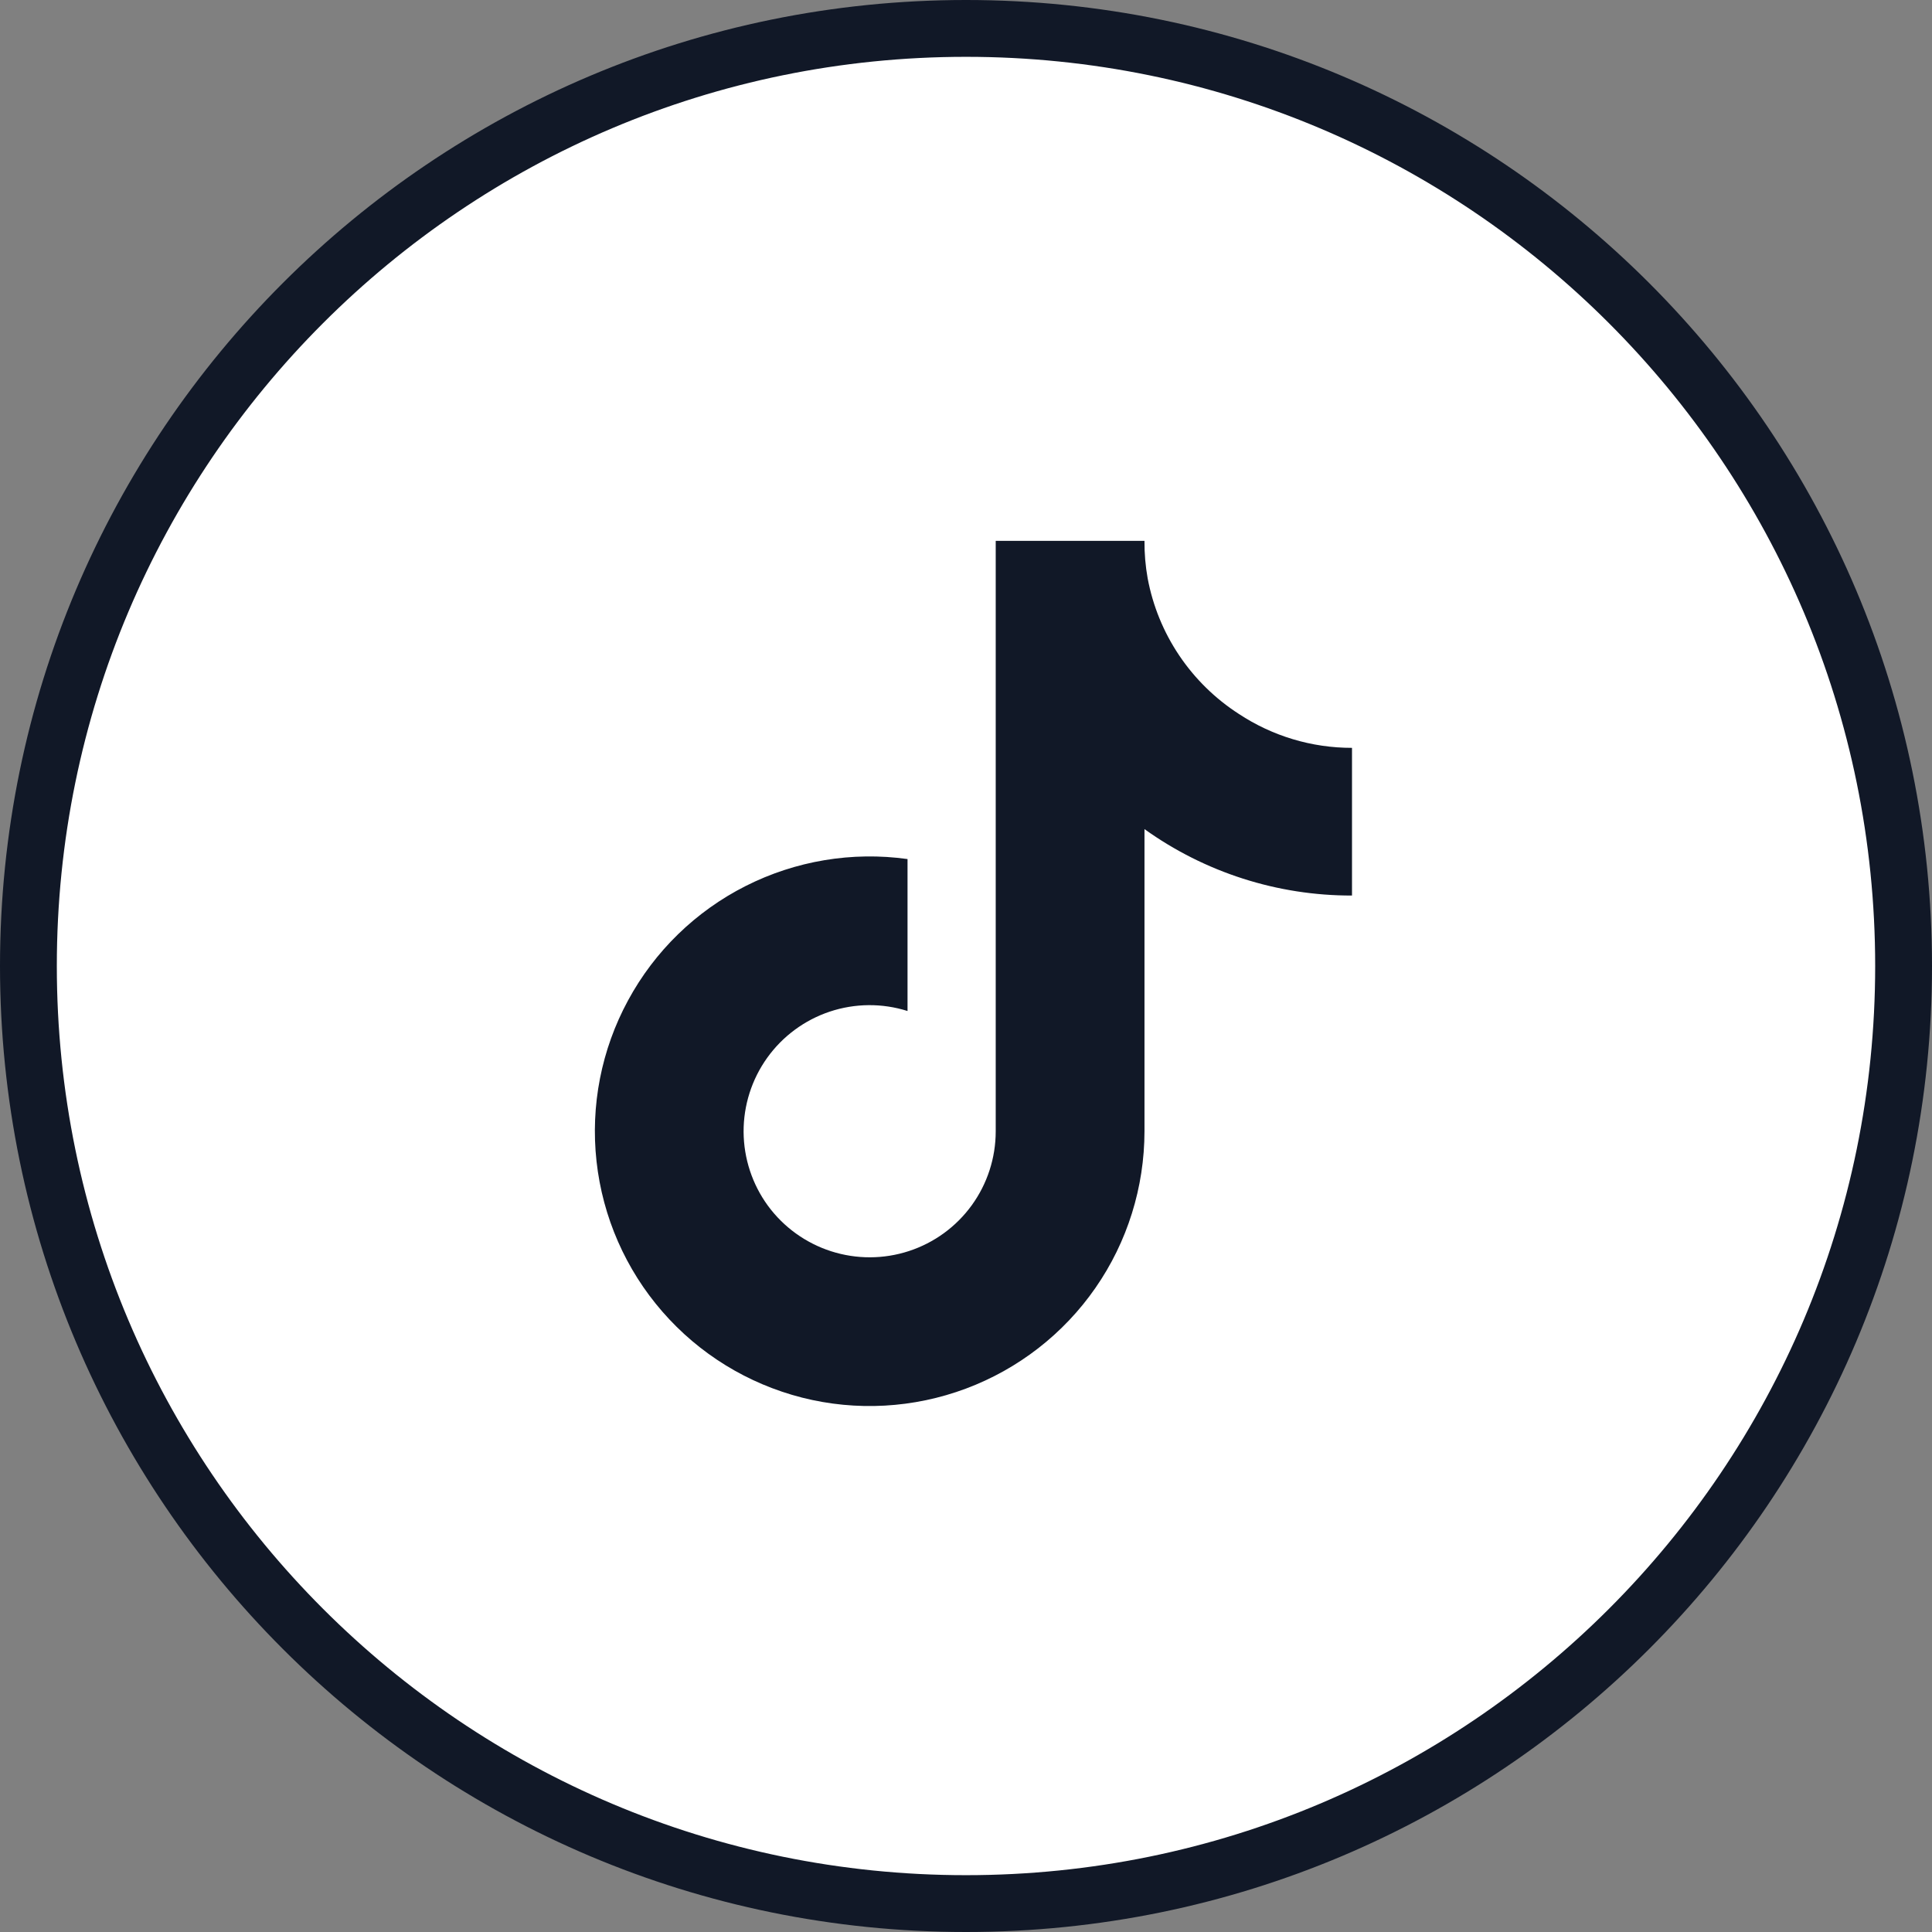
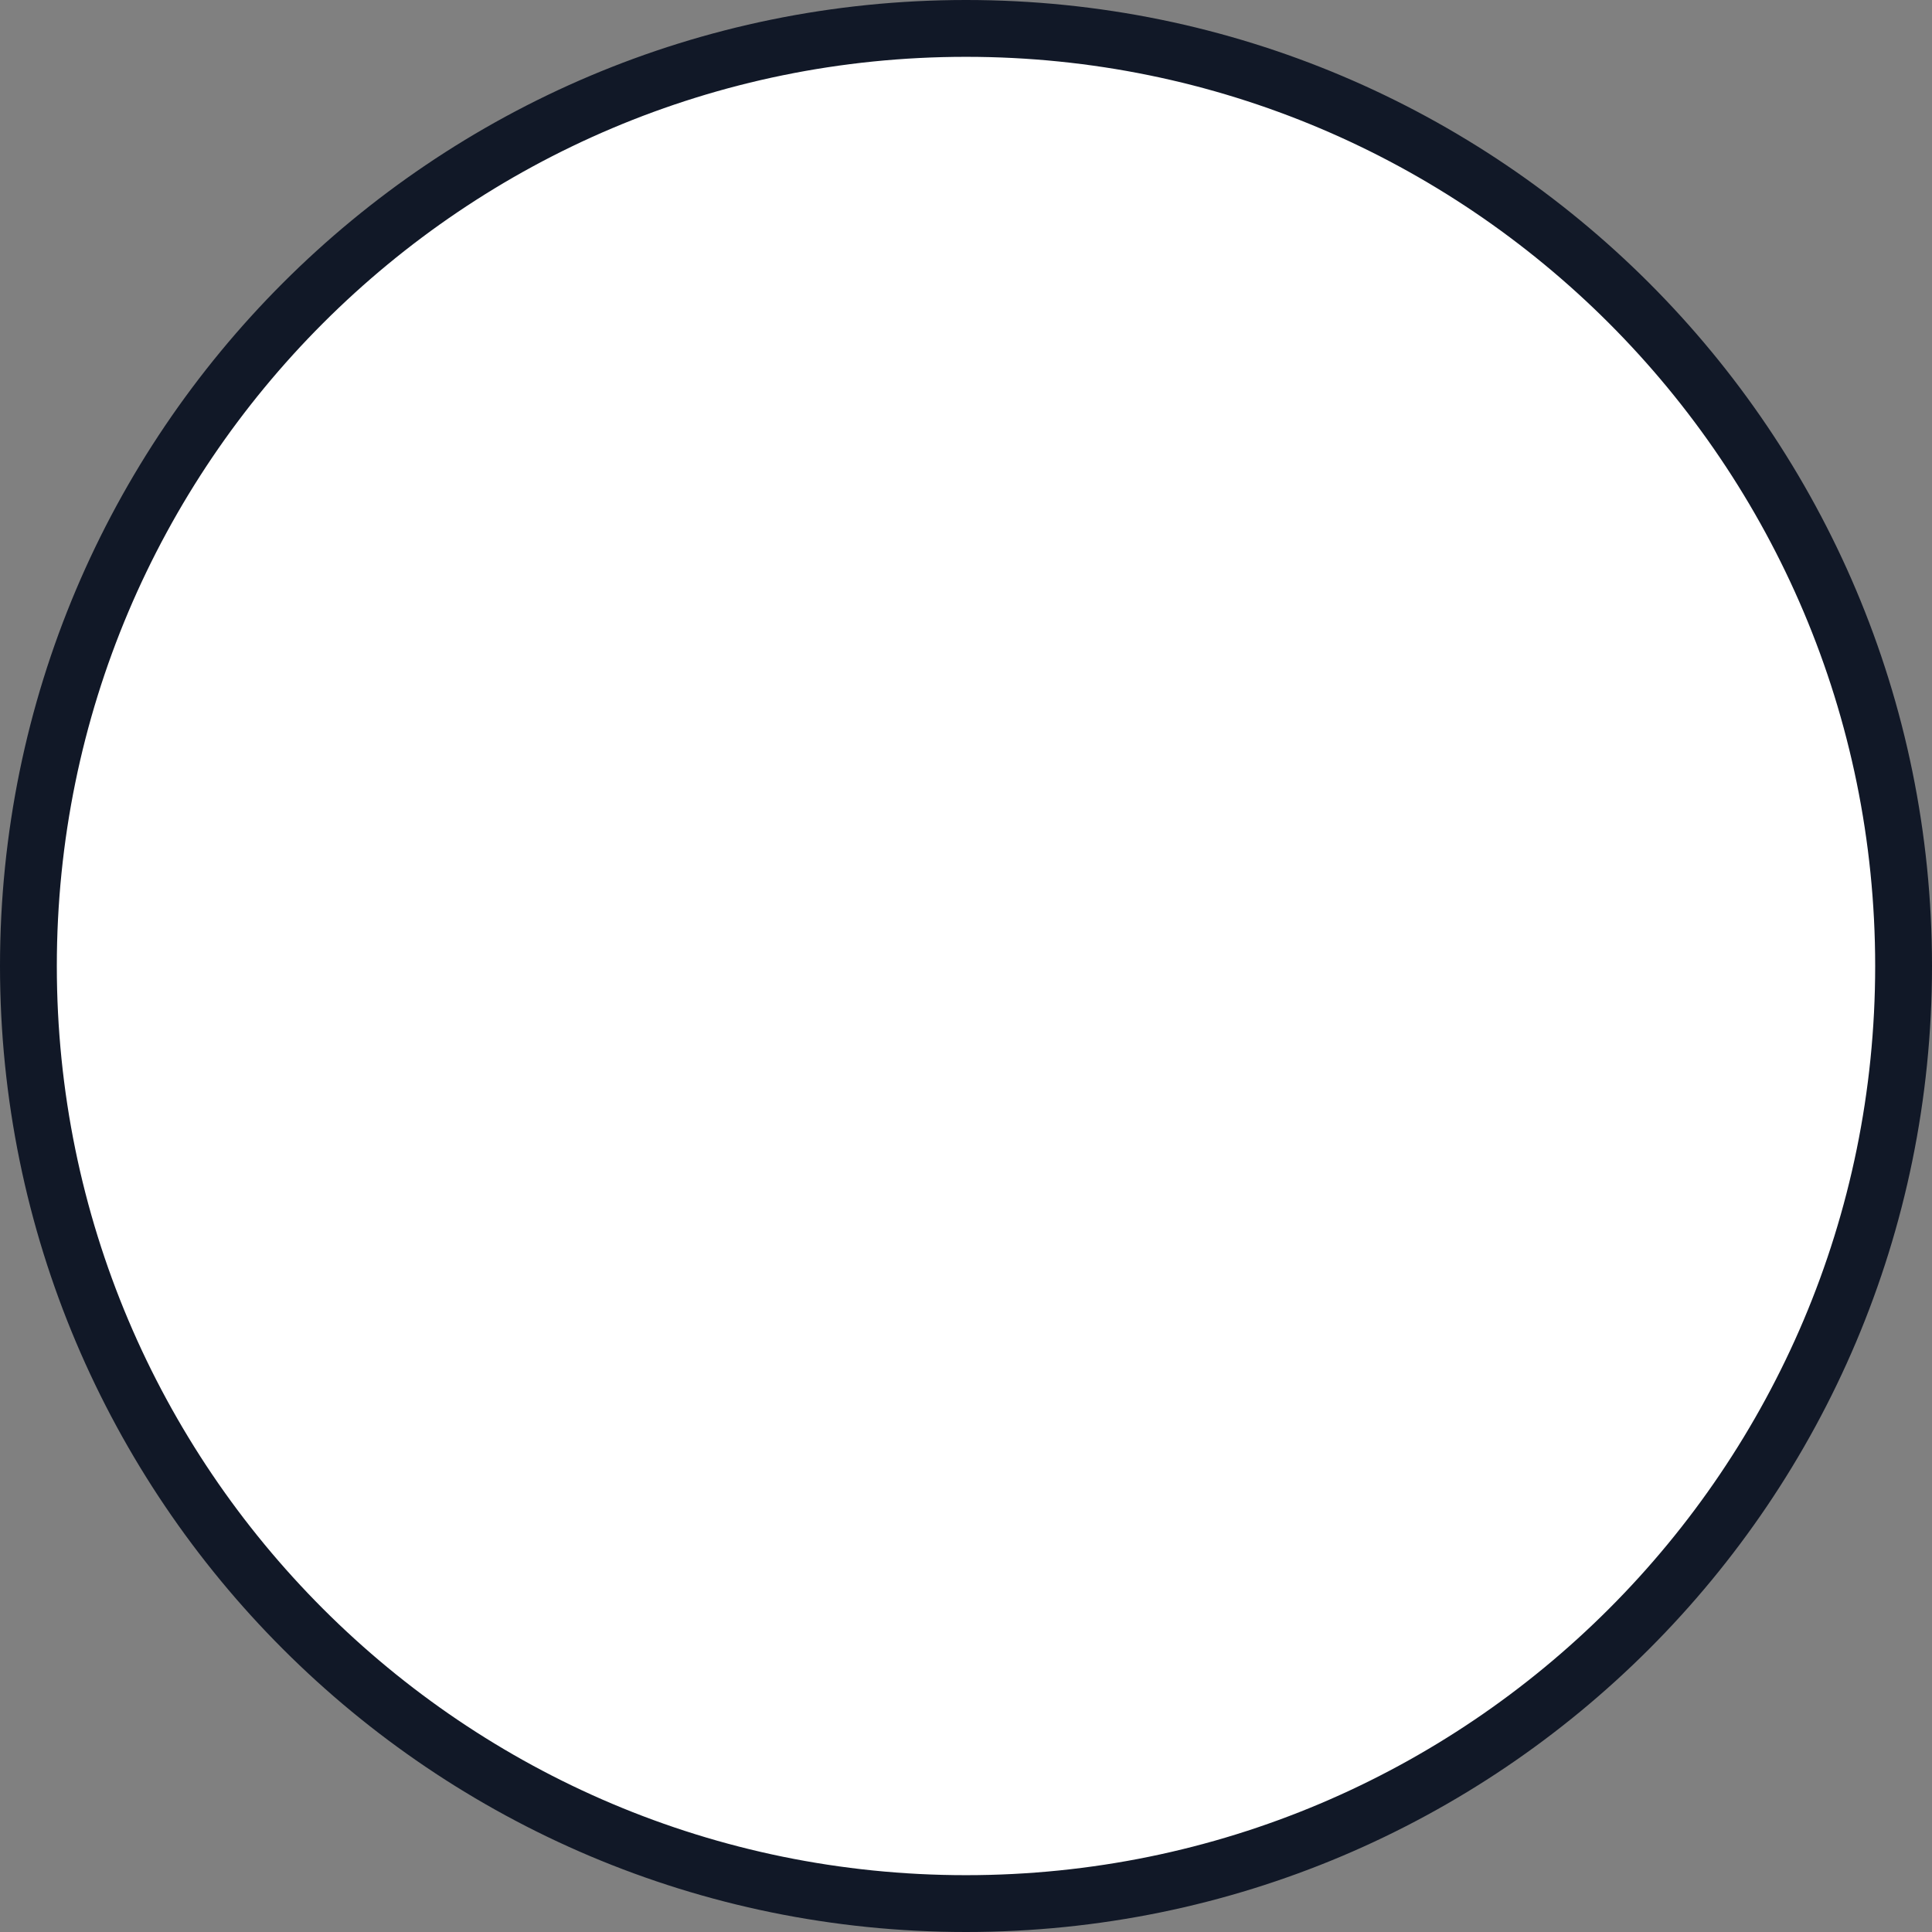
<svg xmlns="http://www.w3.org/2000/svg" viewBox="0 0 34 34" fill="none">
  <rect x="0" y="0" width="34" height="34" fill="#808080" stroke="none" />
-   <path d="M33.5 17C33.5 26.113 26.113 33.5 17 33.5C7.887 33.5 0.5 26.113 0.5 17C0.5 7.887 7.887 0.5 17 0.5C26.113 0.5 33.5 7.887 33.5 17Z" fill="white" stroke="#111827" />
-   <path d="M23.793 15.76C22.483 15.763 21.206 15.354 20.141 14.591V19.909C20.14 20.894 19.84 21.856 19.278 22.665C18.717 23.474 17.921 24.092 16.999 24.437C16.076 24.782 15.071 24.838 14.116 24.596C13.161 24.353 12.303 23.826 11.657 23.083C11.01 22.34 10.606 21.417 10.498 20.438C10.39 19.459 10.583 18.471 11.053 17.605C11.522 16.738 12.244 16.036 13.123 15.592C14.002 15.148 14.995 14.982 15.971 15.118V17.792C15.525 17.651 15.046 17.655 14.602 17.803C14.159 17.951 13.773 18.236 13.501 18.616C13.229 18.996 13.084 19.453 13.086 19.92C13.089 20.388 13.239 20.843 13.515 21.22C13.792 21.597 14.181 21.877 14.626 22.02C15.071 22.163 15.55 22.162 15.994 22.017C16.439 21.872 16.826 21.59 17.101 21.211C17.375 20.833 17.523 20.377 17.523 19.909V9.518H20.141C20.139 9.739 20.158 9.96 20.197 10.178C20.288 10.664 20.477 11.126 20.753 11.536C21.029 11.946 21.385 12.295 21.8 12.563C22.392 12.954 23.085 13.162 23.793 13.161V15.76Z" fill="#111827" />
+   <path d="M33.5 17C33.5 26.113 26.113 33.5 17 33.5C7.887 33.5 0.5 26.113 0.5 17C0.5 7.887 7.887 0.5 17 0.5C26.113 0.5 33.5 7.887 33.5 17" fill="white" stroke="#111827" />
</svg>